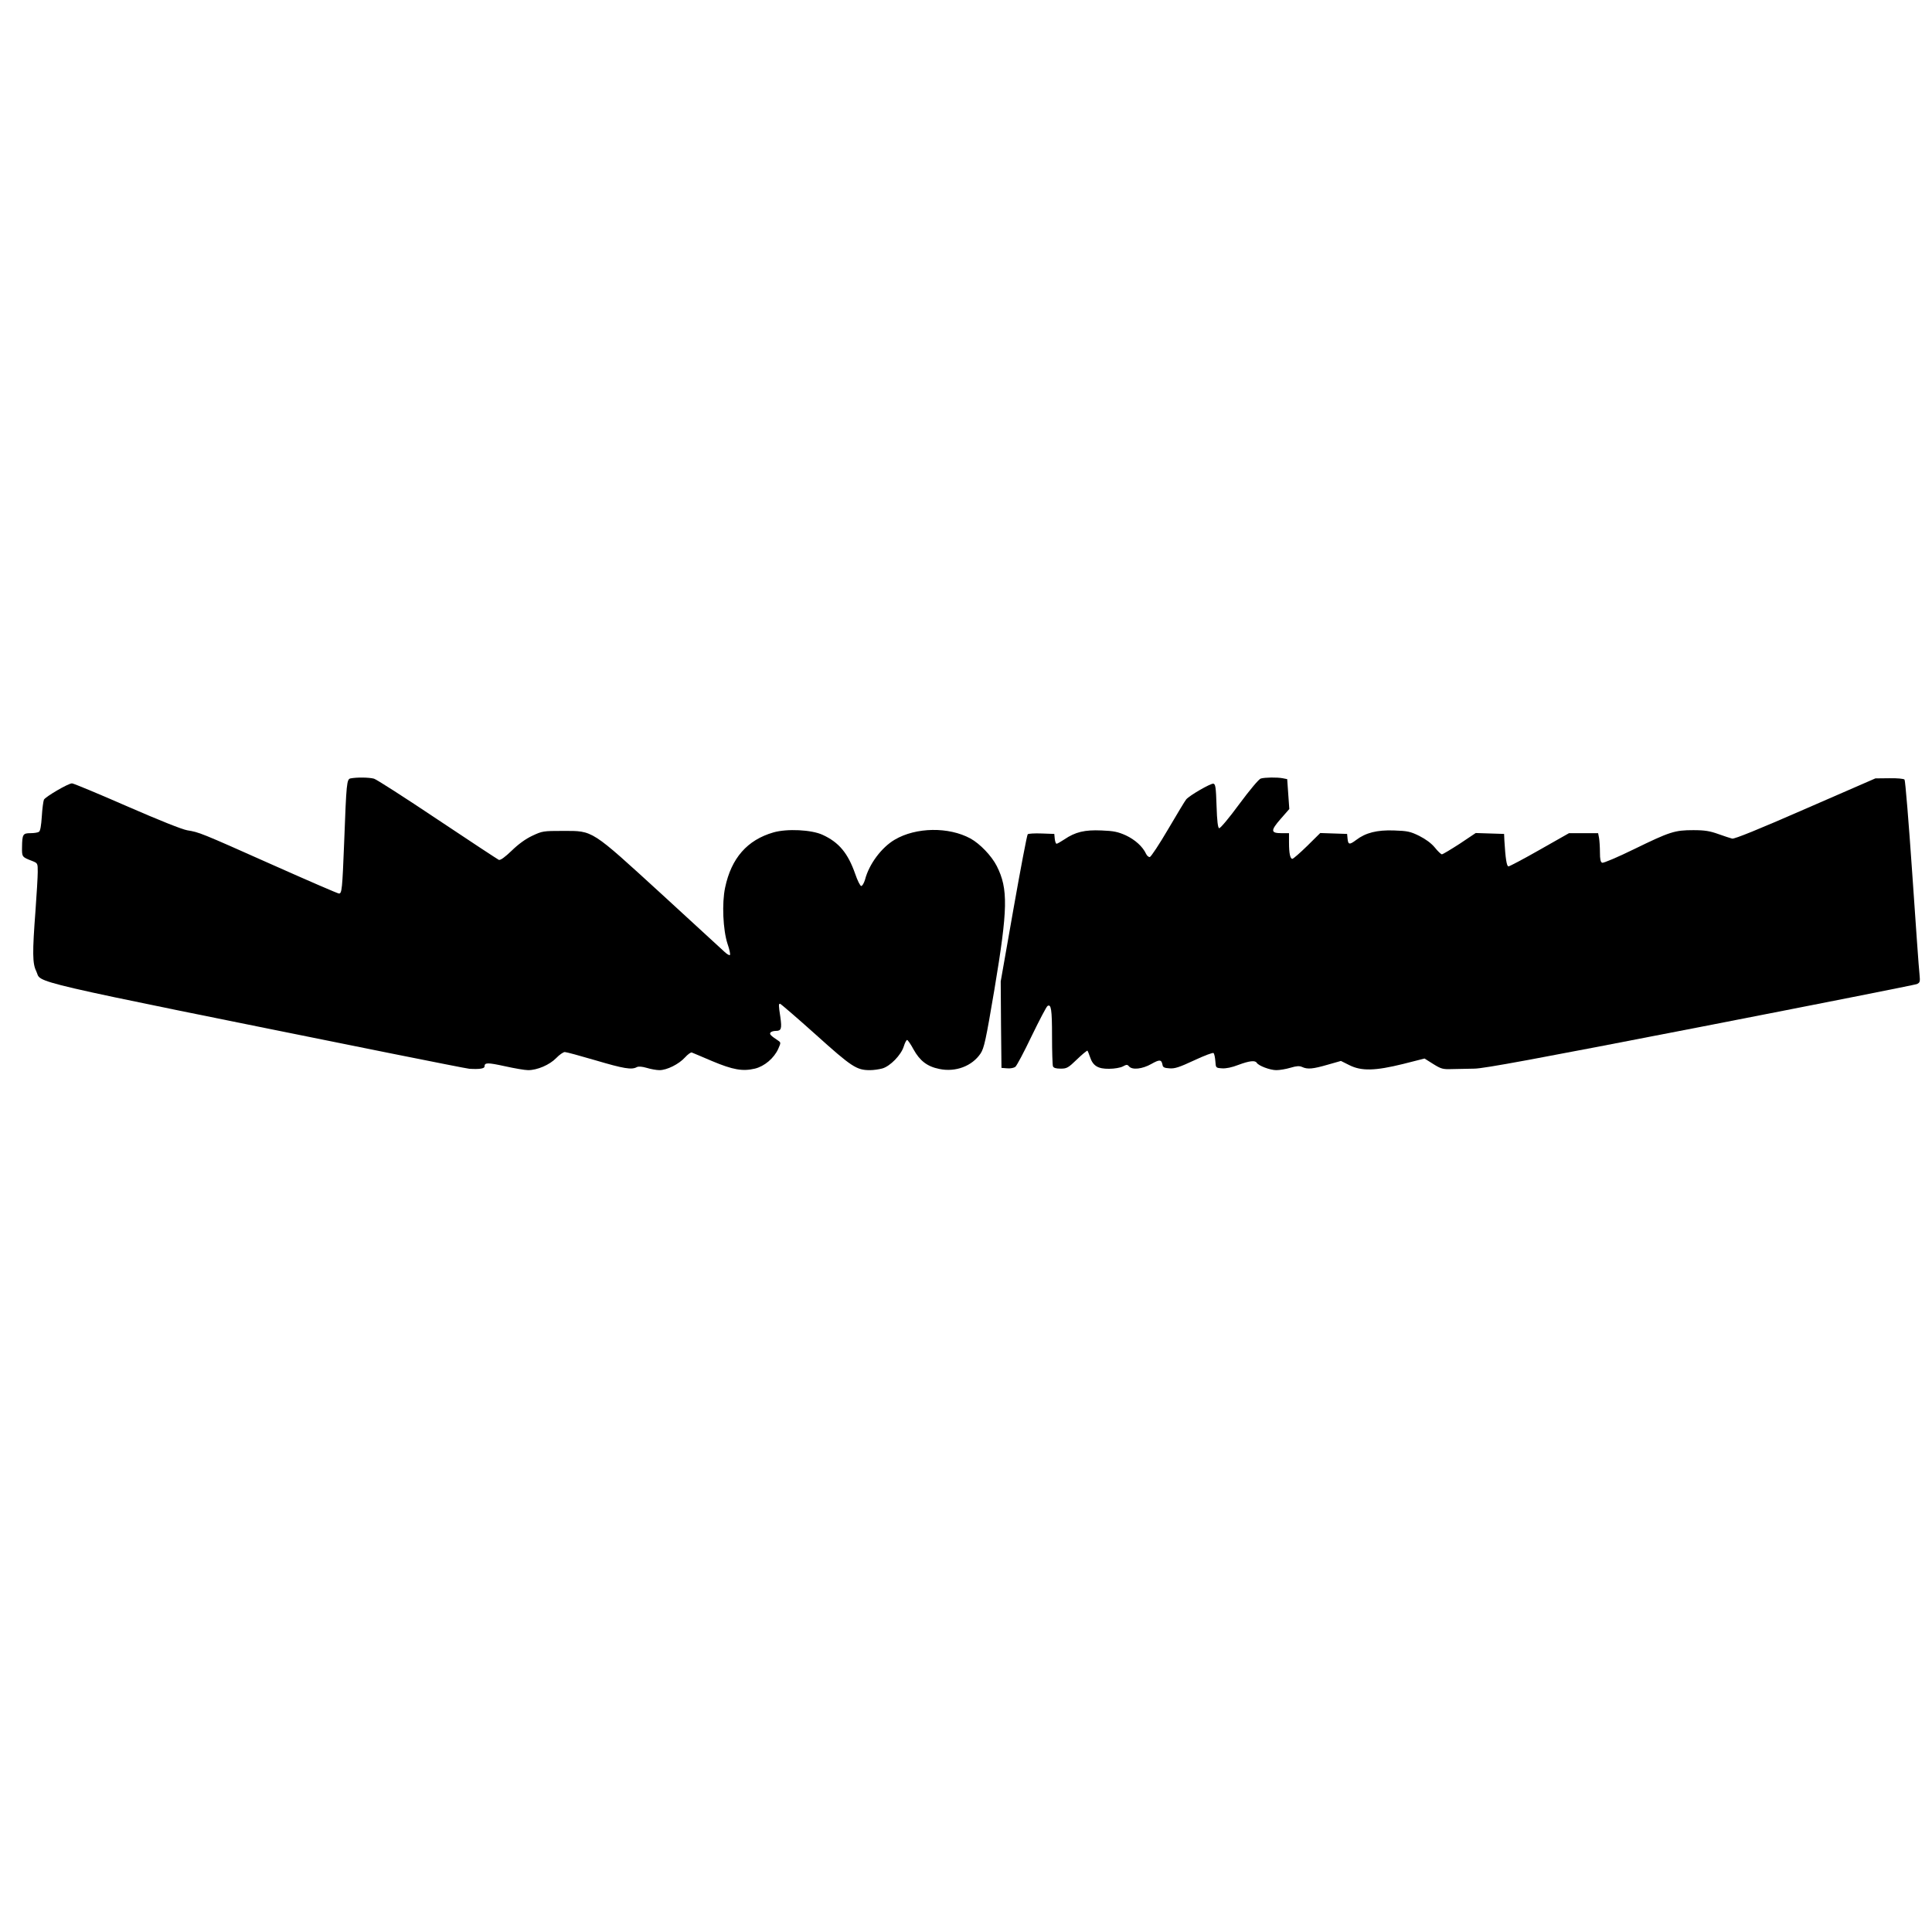
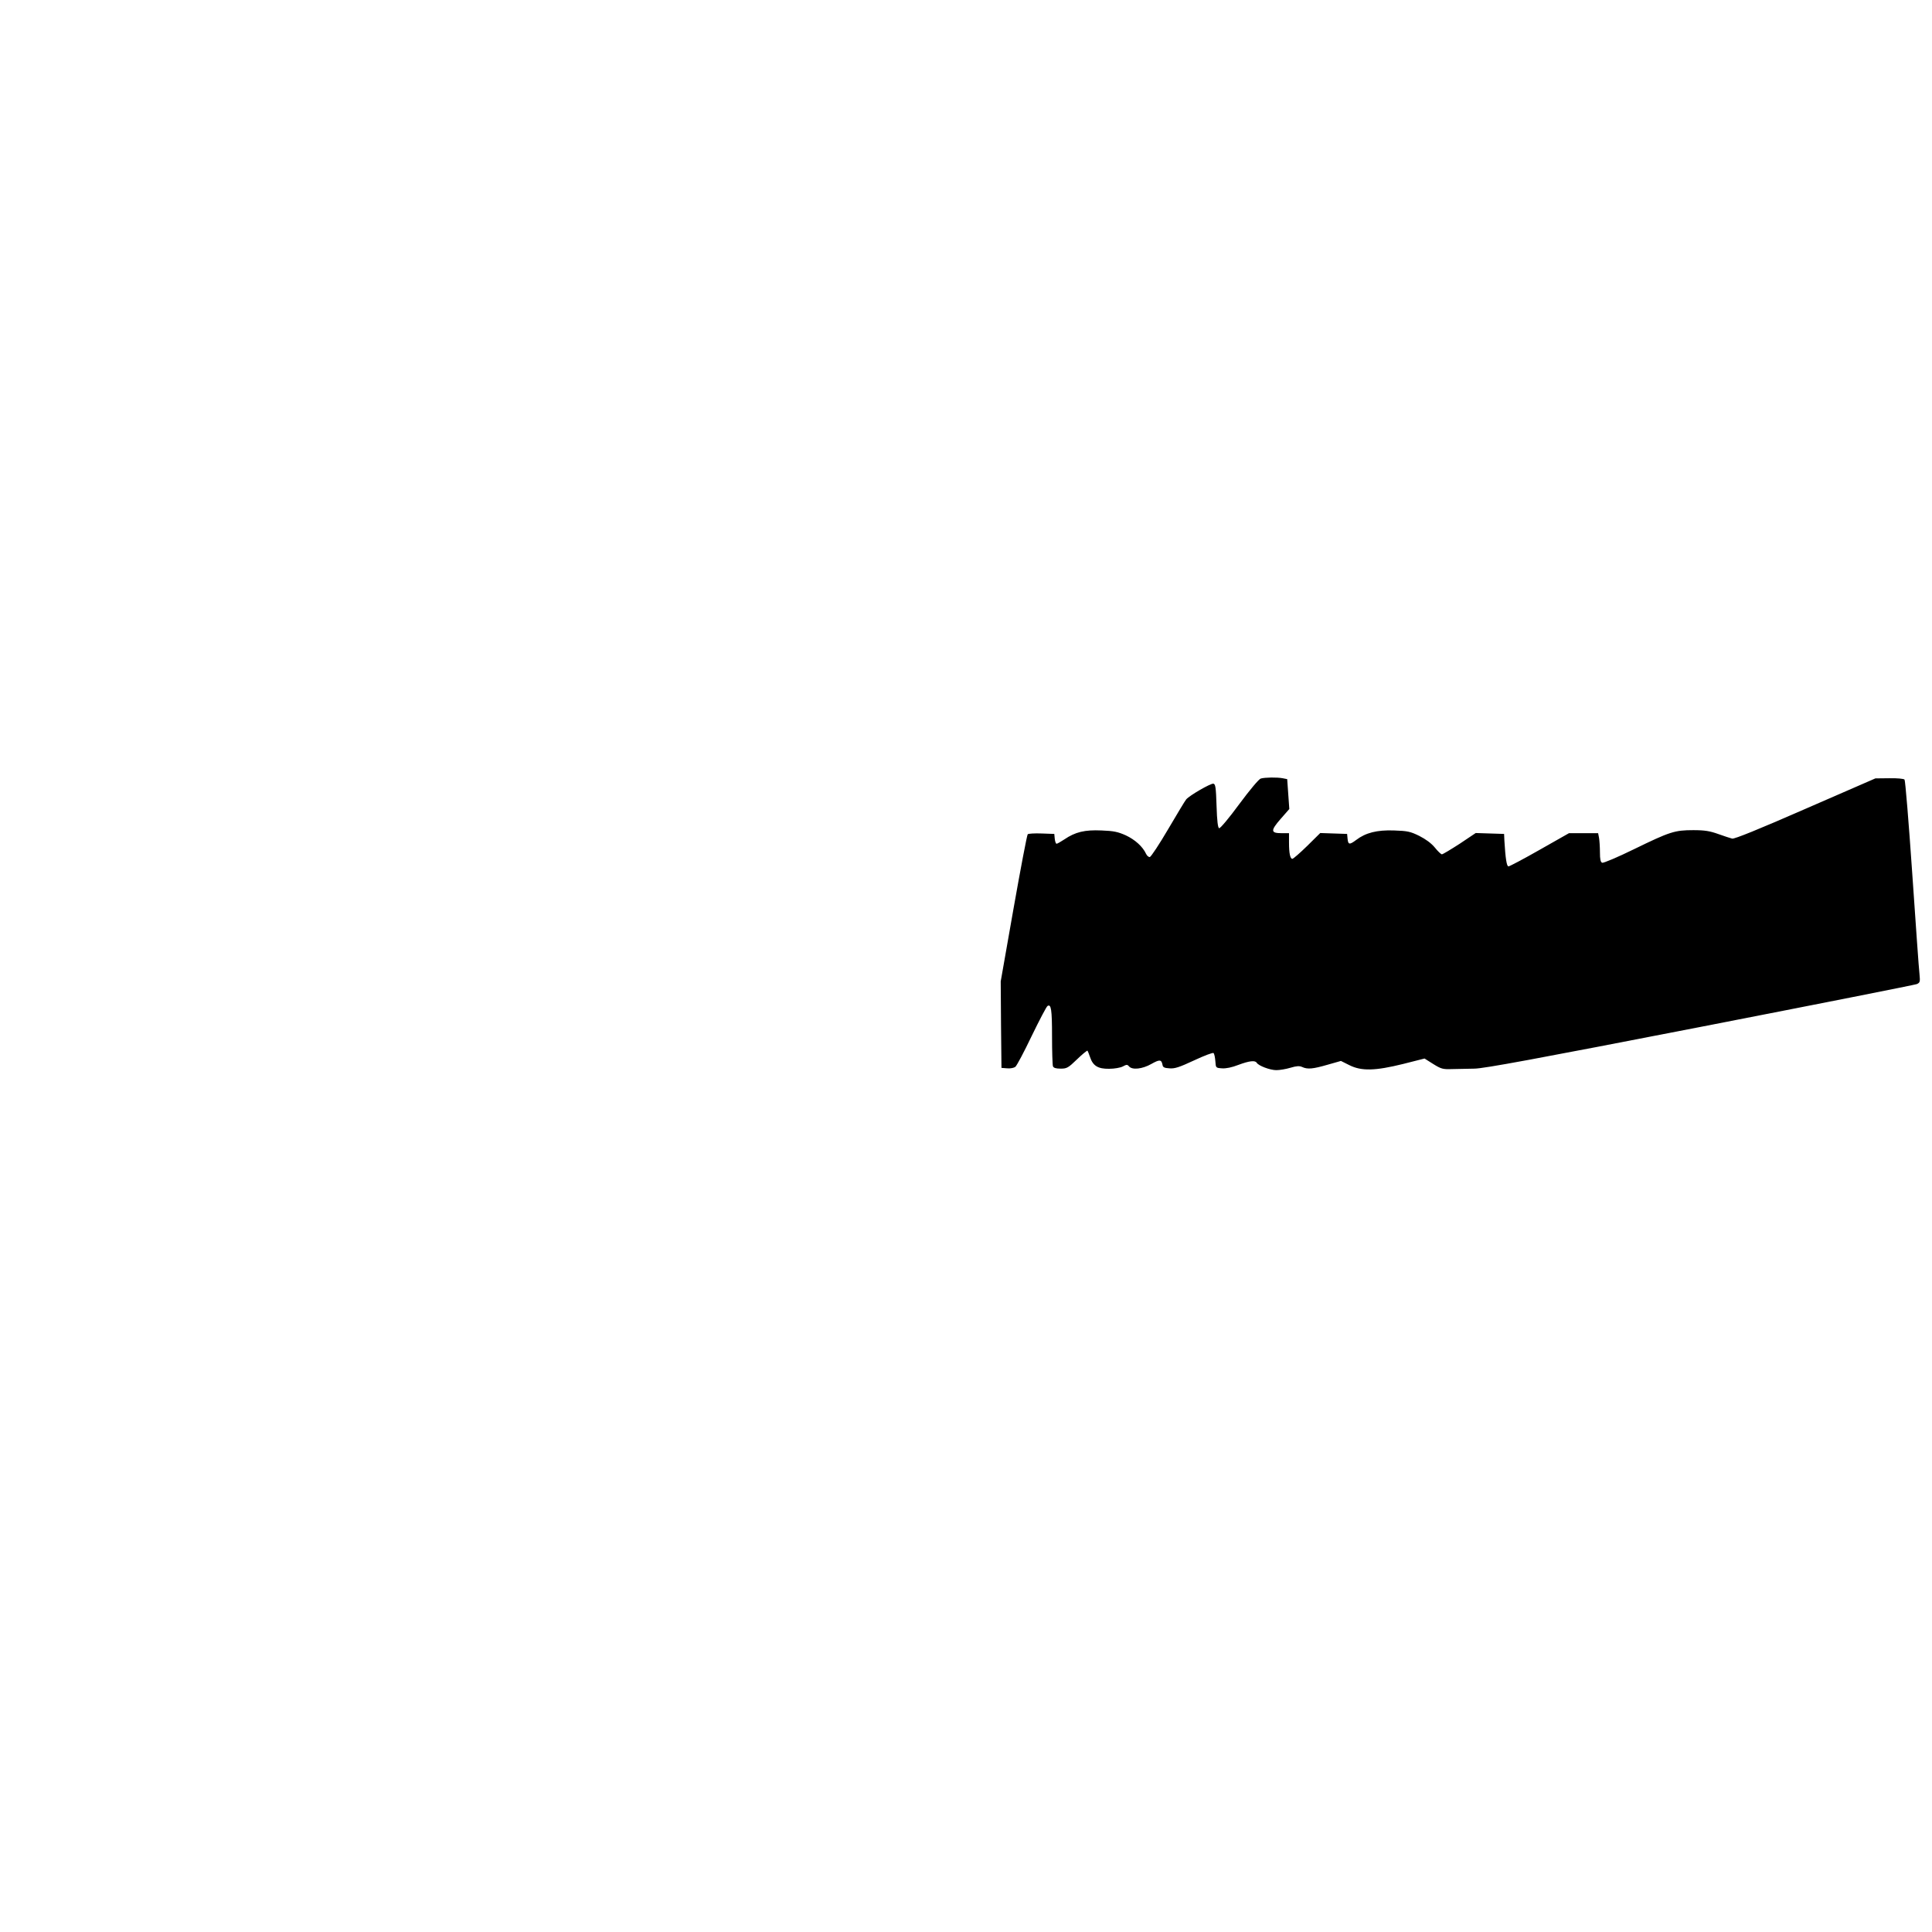
<svg xmlns="http://www.w3.org/2000/svg" version="1.0" width="1280pt" height="1280pt" viewBox="0 0 1280 1280" preserveAspectRatio="xMidYMid meet">
  <g transform="translate(0,1280) scale(0.1,-0.1)" fill="#000000" stroke="none">
-     <path d="M2323 7643 c-26 -5 -28 -27 -43 -428 -12 -304 -15 -335 -34 -335 -8 0 -206 86 -442 191 -480 214 -484 215 -563 228 -35 6 -183 65 -401 160 -190 83 -353 151 -363 151 -25 0 -175 -88 -186 -108 -4 -10 -11 -59 -14 -111 -4 -61 -10 -97 -19 -102 -7 -5 -32 -9 -56 -9 -50 0 -55 -7 -56 -93 -1 -64 -1 -65 67 -91 37 -15 37 -15 37 -73 0 -32 -7 -148 -15 -258 -21 -277 -20 -349 5 -399 41 -84 -148 -41 2355 -546 270 -54 501 -100 515 -101 65 -4 100 1 100 15 0 27 20 27 135 2 63 -14 132 -26 154 -26 61 0 142 35 186 80 21 22 47 40 57 40 10 0 102 -25 204 -55 186 -55 239 -64 273 -45 12 6 34 4 66 -5 26 -8 64 -15 84 -15 50 0 129 40 169 84 19 21 39 35 45 33 7 -3 68 -28 135 -57 138 -58 202 -69 283 -50 63 15 127 69 155 131 18 41 18 42 -1 55 -48 32 -58 42 -51 52 4 7 20 12 36 12 36 0 41 14 30 92 -12 78 -12 88 -2 88 4 0 111 -92 236 -204 240 -216 271 -236 360 -236 23 0 59 5 81 11 52 14 126 90 143 147 7 23 17 42 22 42 4 0 24 -28 42 -62 42 -76 91 -114 171 -130 108 -23 218 19 274 103 23 36 34 84 91 422 90 538 92 668 16 819 -34 67 -111 148 -175 183 -144 78 -360 75 -501 -8 -87 -51 -170 -161 -197 -265 -7 -23 -18 -42 -25 -42 -7 0 -25 36 -40 80 -48 137 -107 209 -216 259 -73 34 -236 42 -326 16 -173 -50 -279 -170 -320 -366 -22 -104 -14 -280 16 -372 13 -37 20 -70 16 -74 -3 -4 -19 5 -34 19 -15 14 -202 186 -416 382 -474 433 -454 421 -656 421 -131 0 -137 -1 -203 -32 -45 -21 -93 -56 -137 -99 -46 -44 -74 -64 -85 -61 -8 4 -191 124 -405 267 -215 144 -405 266 -422 271 -33 9 -113 10 -155 2z" />
    <path d="M8353 7642 c-13 -4 -71 -73 -143 -170 -66 -90 -126 -162 -133 -159 -8 2 -14 47 -17 148 -4 122 -7 144 -21 147 -18 3 -158 -78 -180 -104 -8 -9 -61 -98 -120 -198 -58 -99 -113 -182 -121 -184 -8 -1 -19 8 -25 21 -22 48 -73 94 -135 123 -52 23 -80 29 -160 32 -111 5 -174 -10 -246 -59 -24 -16 -47 -29 -52 -29 -5 0 -10 15 -12 33 l-3 32 -84 3 c-46 2 -88 -1 -92 -5 -5 -5 -47 -226 -94 -492 l-85 -483 2 -287 3 -286 38 -3 c22 -2 45 3 54 10 9 7 58 99 108 204 51 105 98 195 105 199 24 15 30 -22 30 -202 0 -100 3 -188 6 -197 4 -11 19 -16 51 -16 41 0 50 5 109 62 35 34 66 59 69 57 2 -3 10 -22 17 -43 19 -57 52 -78 126 -77 35 0 74 7 90 15 26 14 31 14 42 1 21 -25 88 -18 148 16 55 31 67 30 74 -6 2 -16 12 -21 46 -23 35 -3 65 7 164 53 66 31 124 53 128 48 5 -4 10 -28 12 -53 3 -45 3 -45 44 -48 26 -2 66 6 109 23 73 27 110 31 121 14 12 -20 88 -49 130 -49 22 0 64 7 94 16 40 12 59 13 77 5 36 -17 72 -13 169 15 l88 25 56 -28 c80 -40 170 -38 356 8 l142 36 57 -36 c53 -33 64 -36 124 -34 36 1 104 2 150 3 64 1 405 64 1495 276 776 151 1422 279 1435 284 22 10 23 15 18 68 -4 31 -25 332 -48 667 -23 336 -46 615 -51 620 -5 6 -50 10 -101 9 l-92 -1 -464 -202 c-306 -134 -471 -201 -485 -197 -12 3 -52 16 -91 30 -56 20 -89 26 -166 26 -124 0 -155 -10 -393 -126 -108 -53 -203 -93 -211 -90 -11 4 -15 23 -15 69 0 36 -3 79 -6 96 l-6 31 -97 0 -96 0 -194 -110 c-107 -61 -200 -110 -207 -110 -12 0 -20 54 -27 170 l-2 45 -94 3 -94 3 -106 -71 c-59 -38 -112 -70 -118 -70 -6 0 -27 20 -47 45 -24 29 -60 55 -103 77 -59 29 -78 33 -167 36 -113 4 -188 -15 -251 -63 -44 -33 -53 -32 -57 8 l-3 32 -89 3 -89 3 -87 -86 c-48 -47 -92 -85 -98 -85 -14 0 -22 36 -22 108 l0 62 -50 0 c-72 0 -73 17 -5 95 l57 65 -7 99 -7 99 -30 6 c-38 7 -116 6 -145 -2z" />
  </g>
</svg>